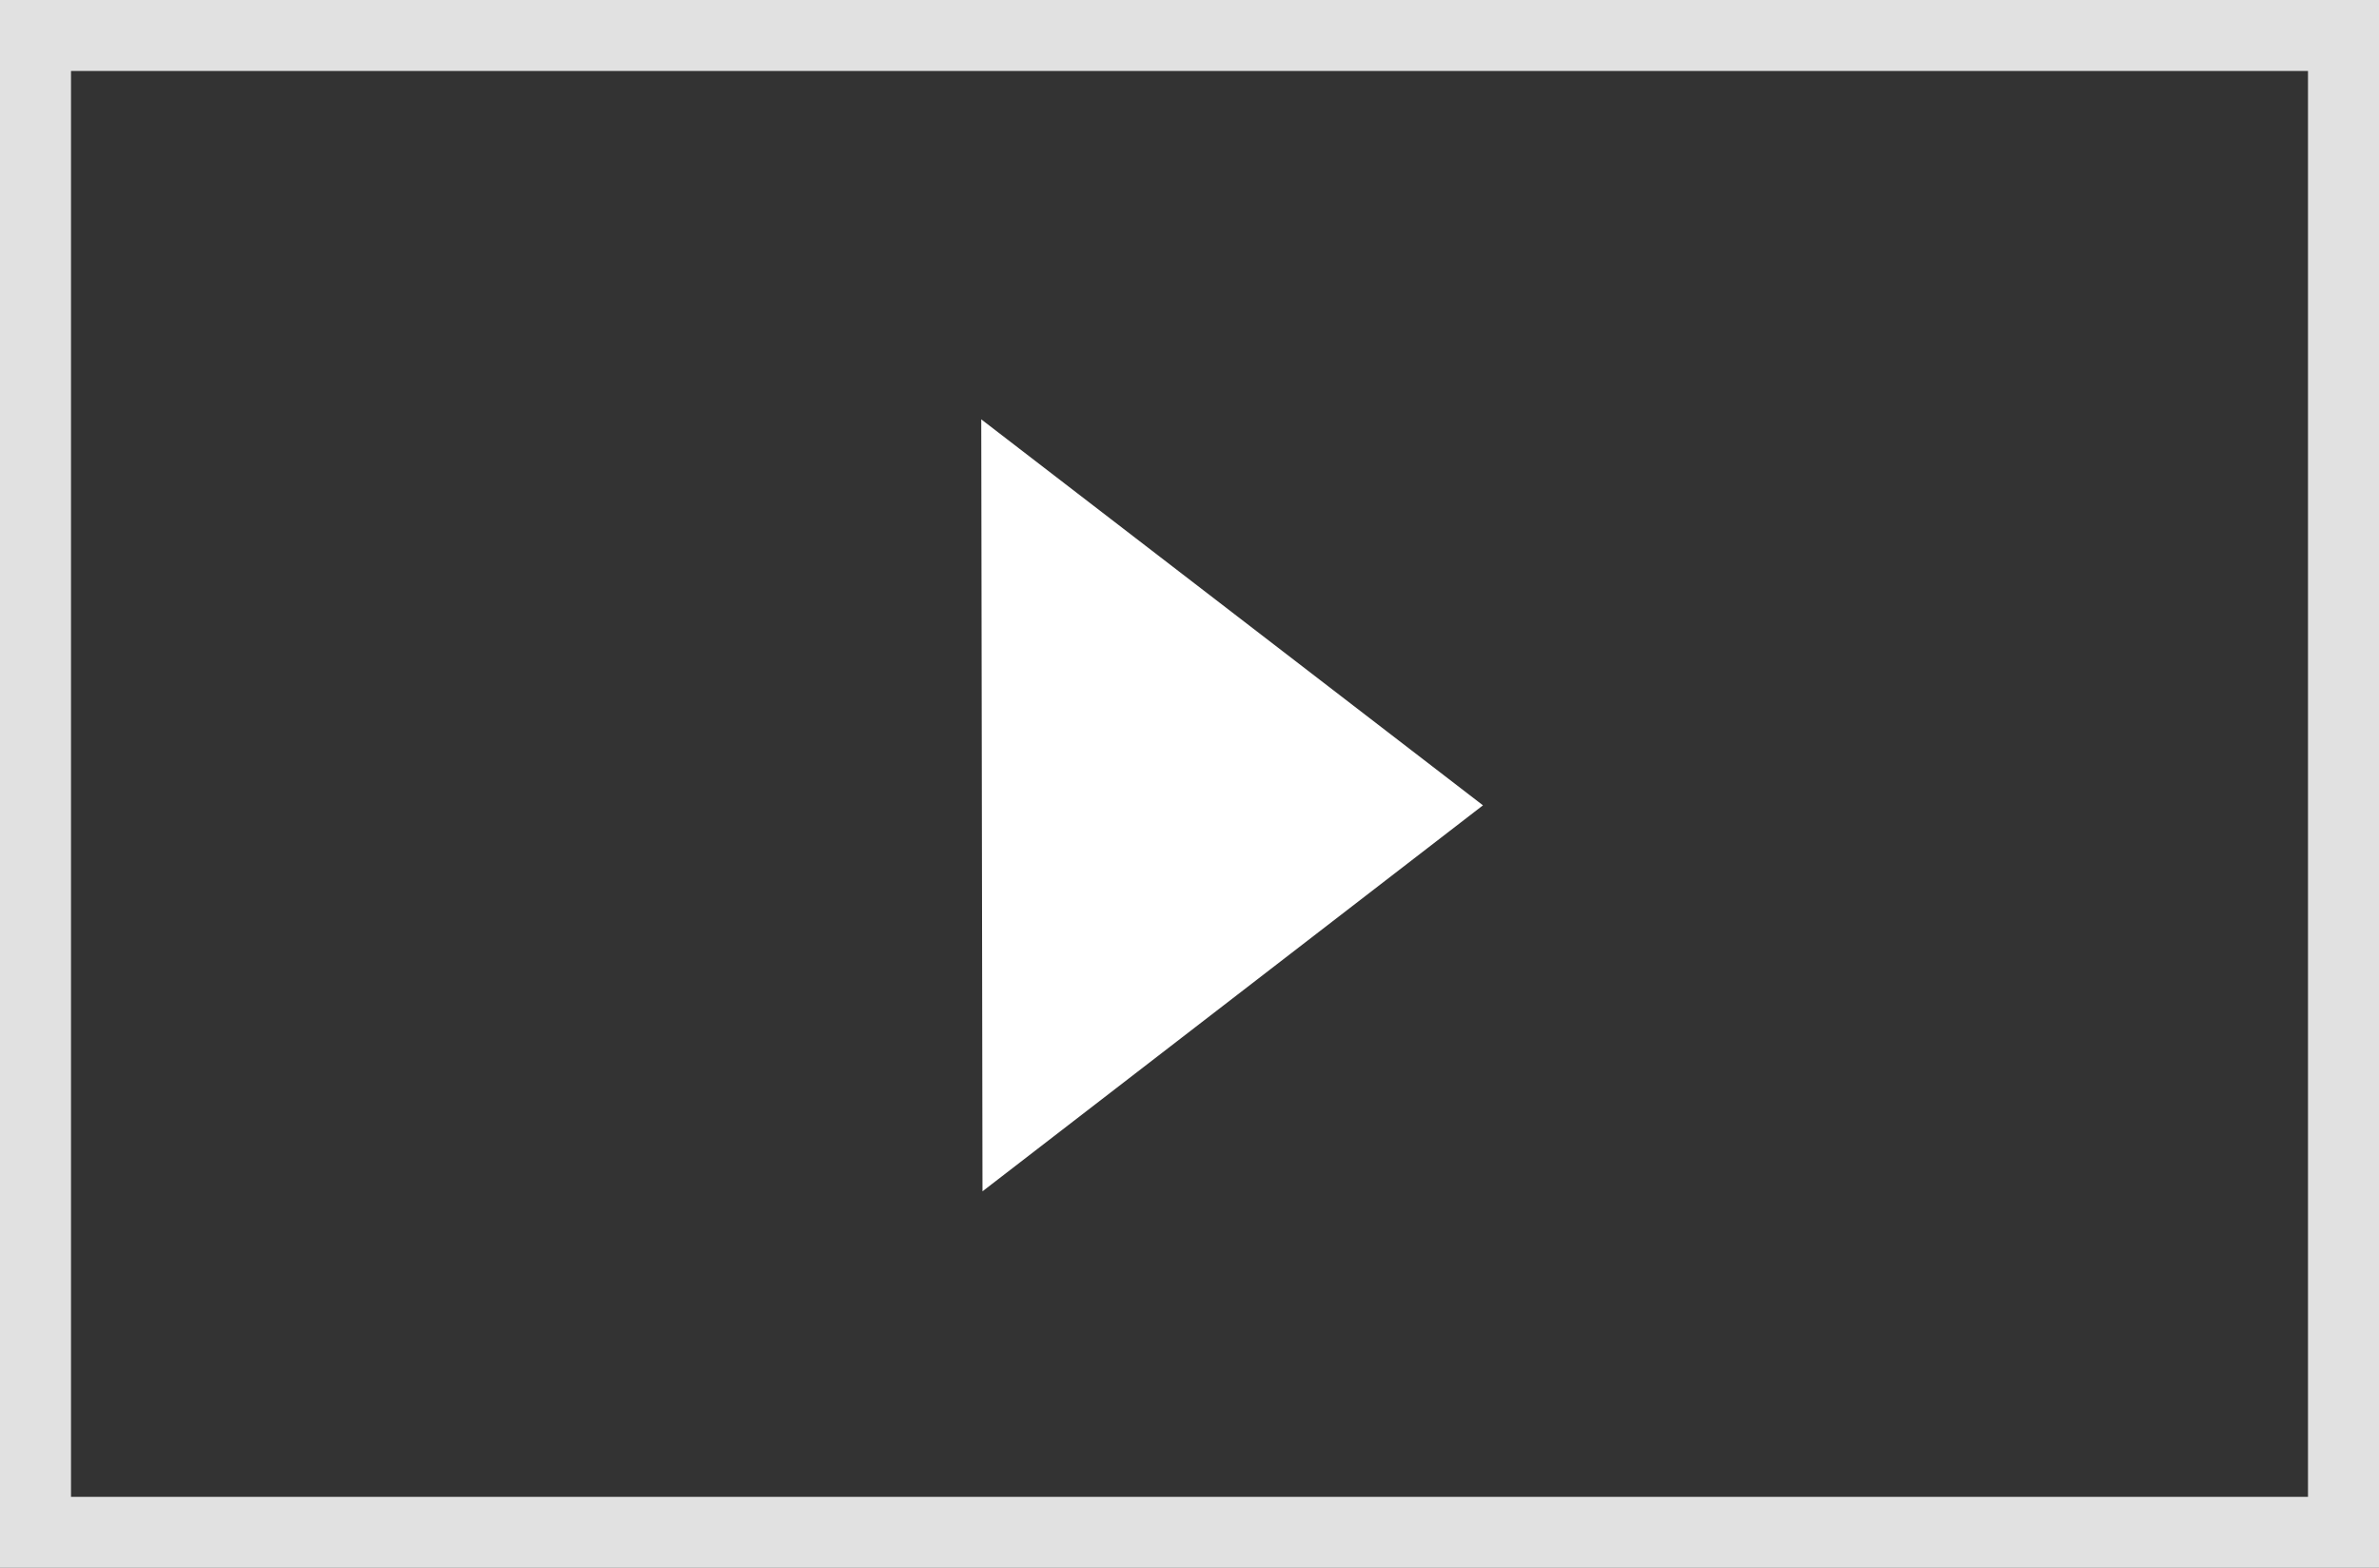
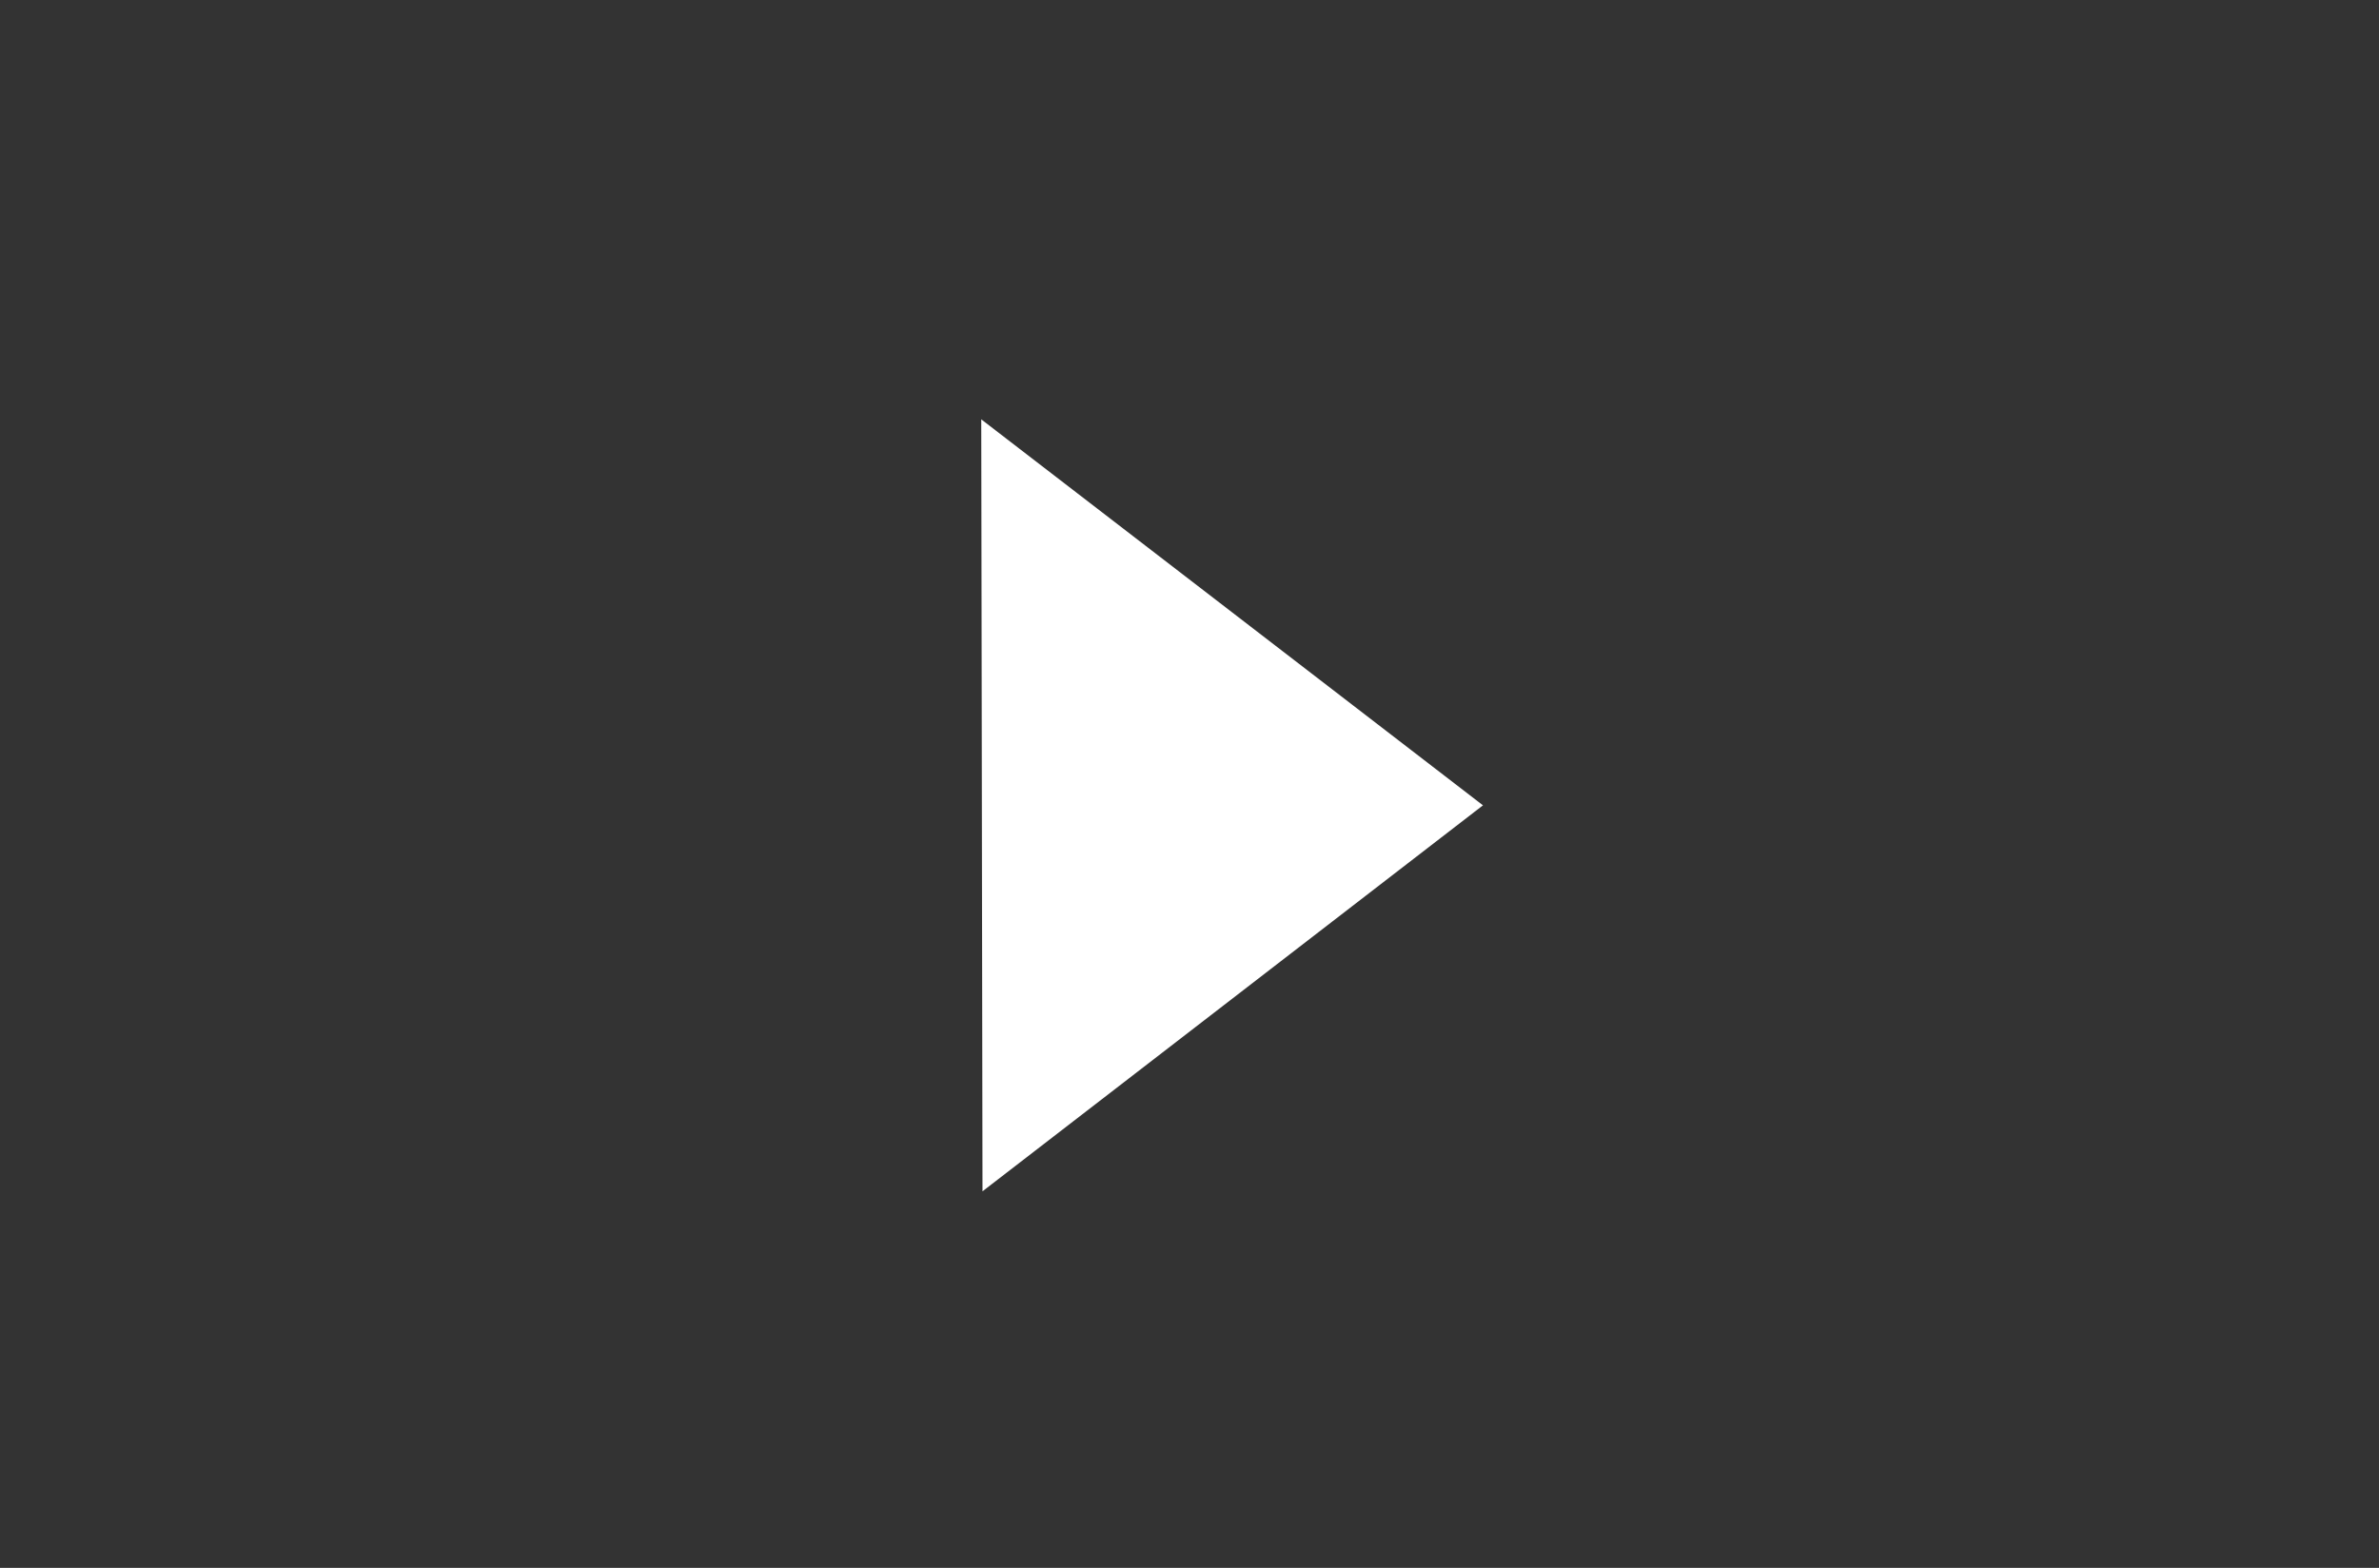
<svg xmlns="http://www.w3.org/2000/svg" version="1.1" id="Layer_1" x="0px" y="0px" width="67px" height="44.162px" viewBox="0 0 67 44.162" enable-background="new 0 0 67 44.162" xml:space="preserve">
  <rect x="0" y="0" width="67" height="44.162" fill="#333333" stroke="none" />
  <g>
-     <rect x="1" y="1" opacity="0.85" fill="none" stroke="#FFFFFF" stroke-width="2" stroke-miterlimit="10" width="65" height="42.162" />
    <polygon fill="#FFFFFF" points="41.765,22.684 27.635,11.812 27.67,33.556  " />
  </g>
</svg>